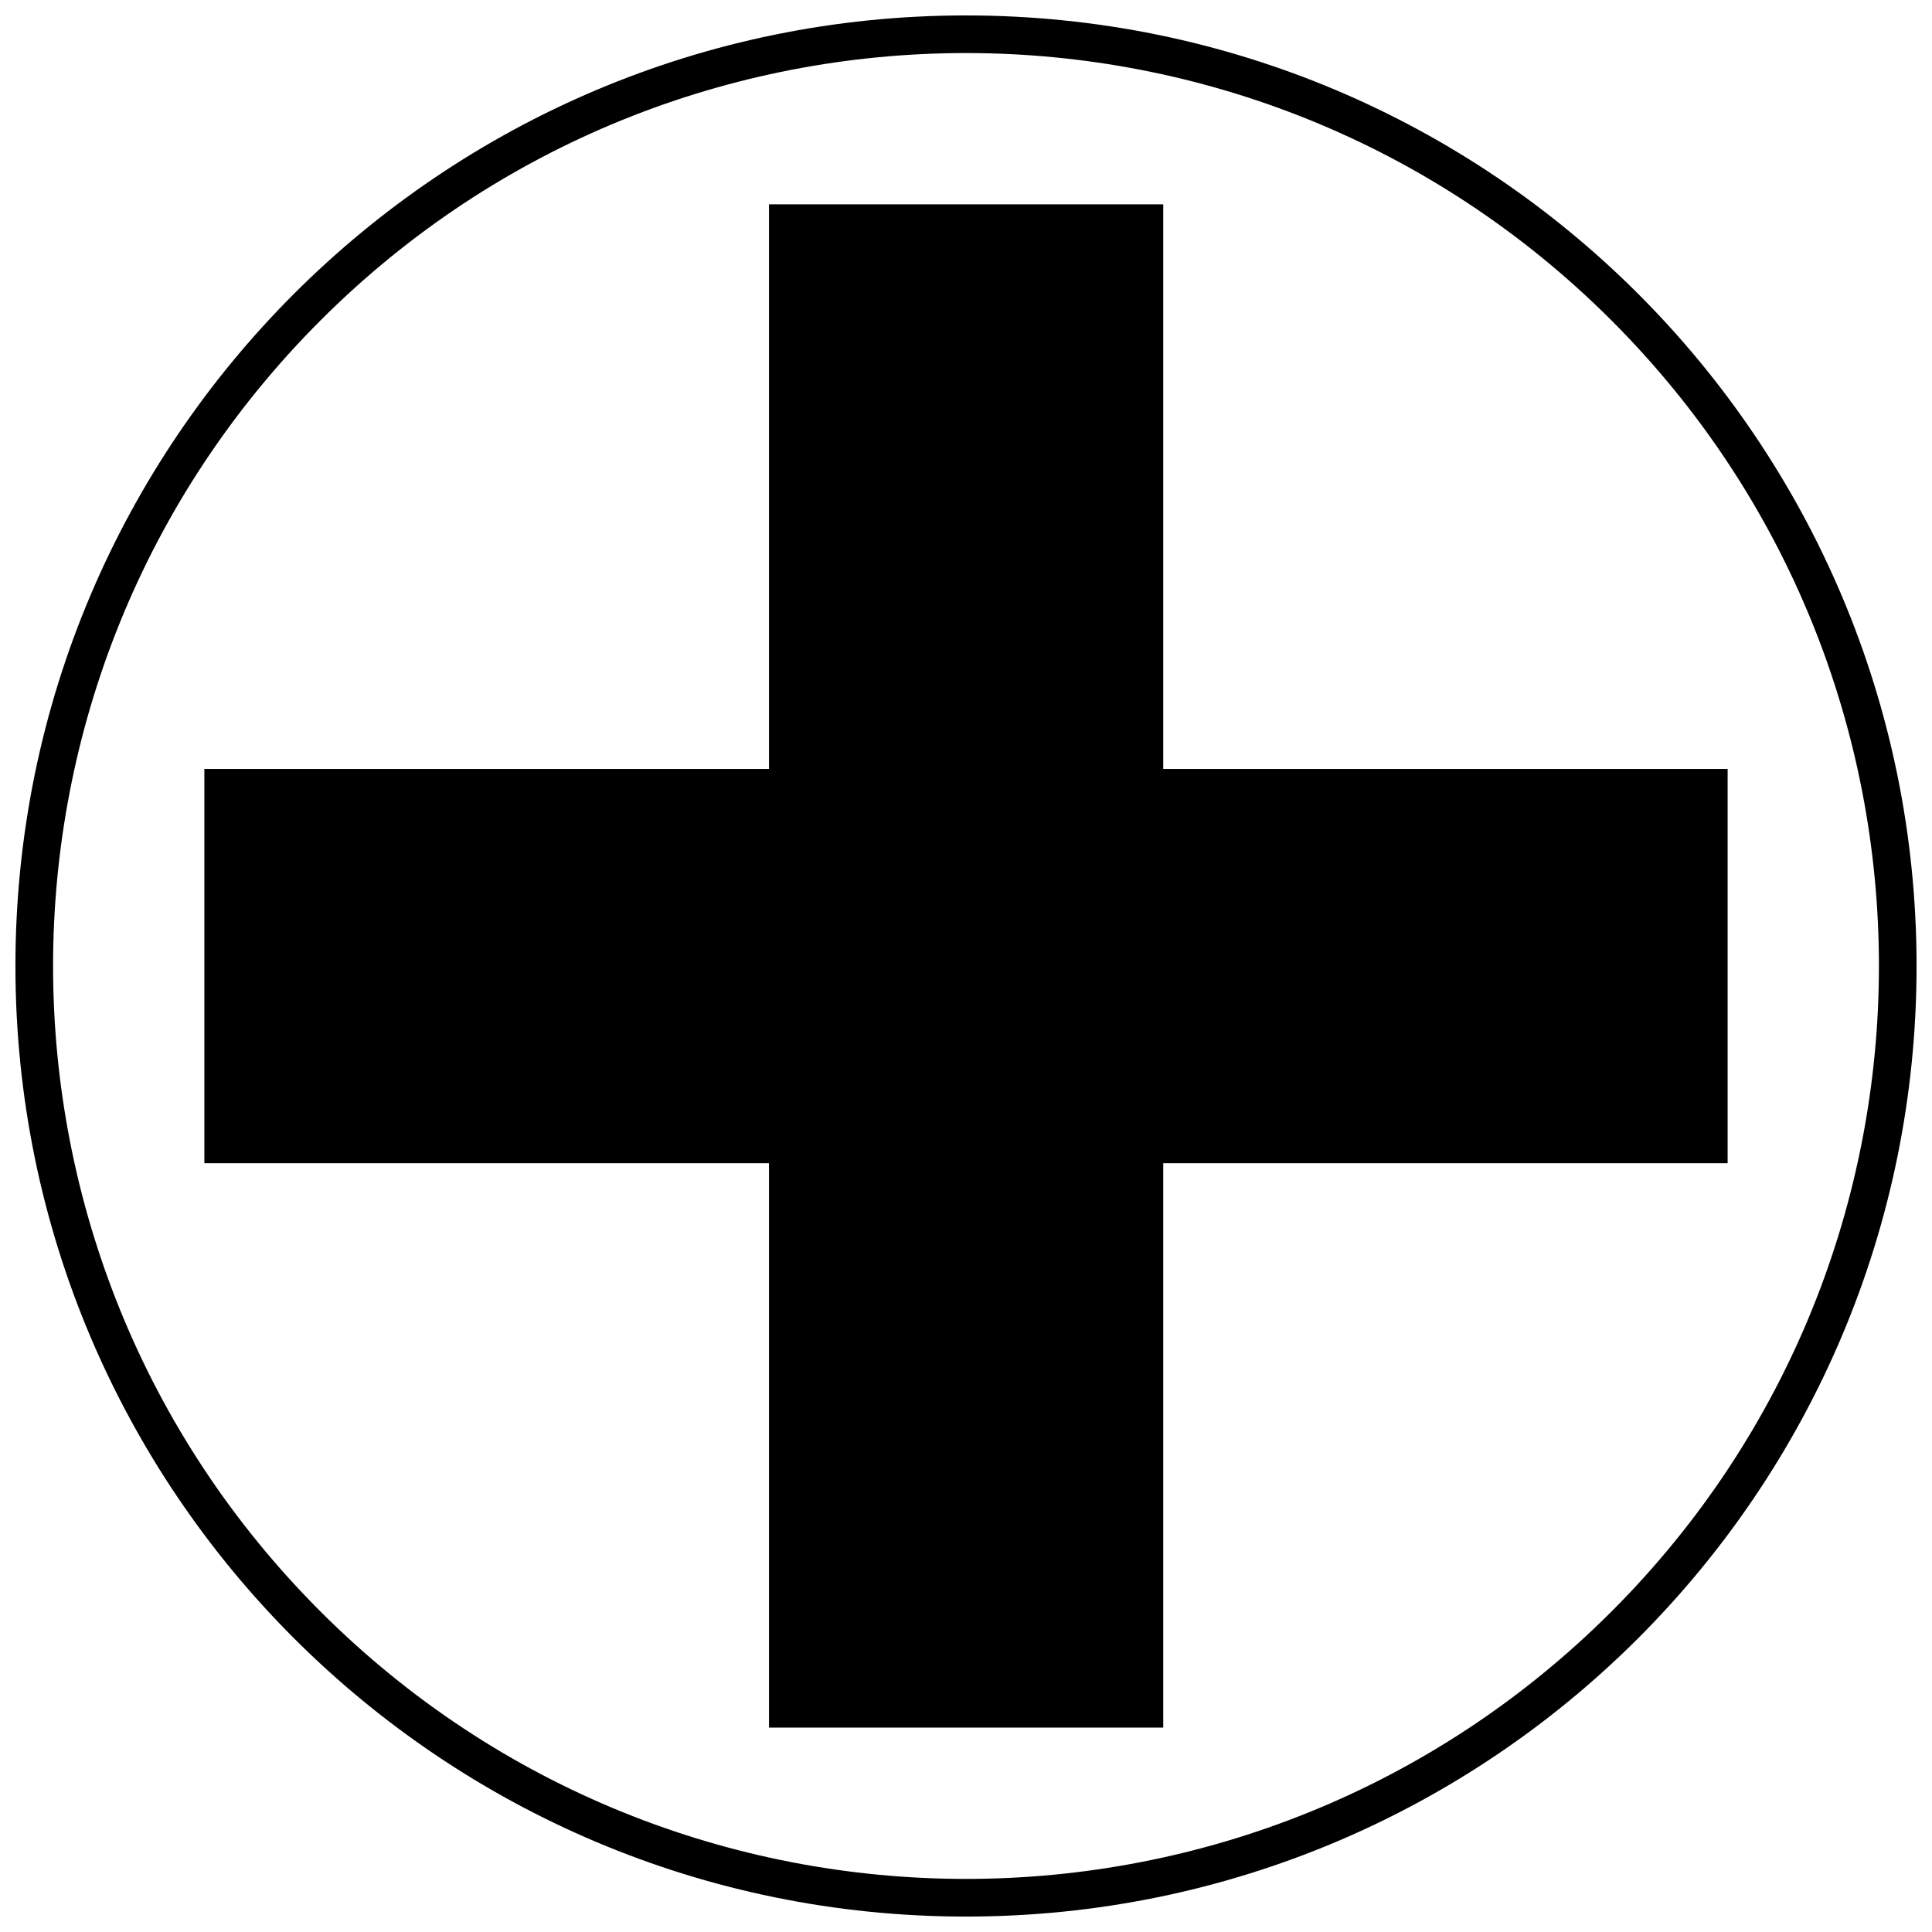
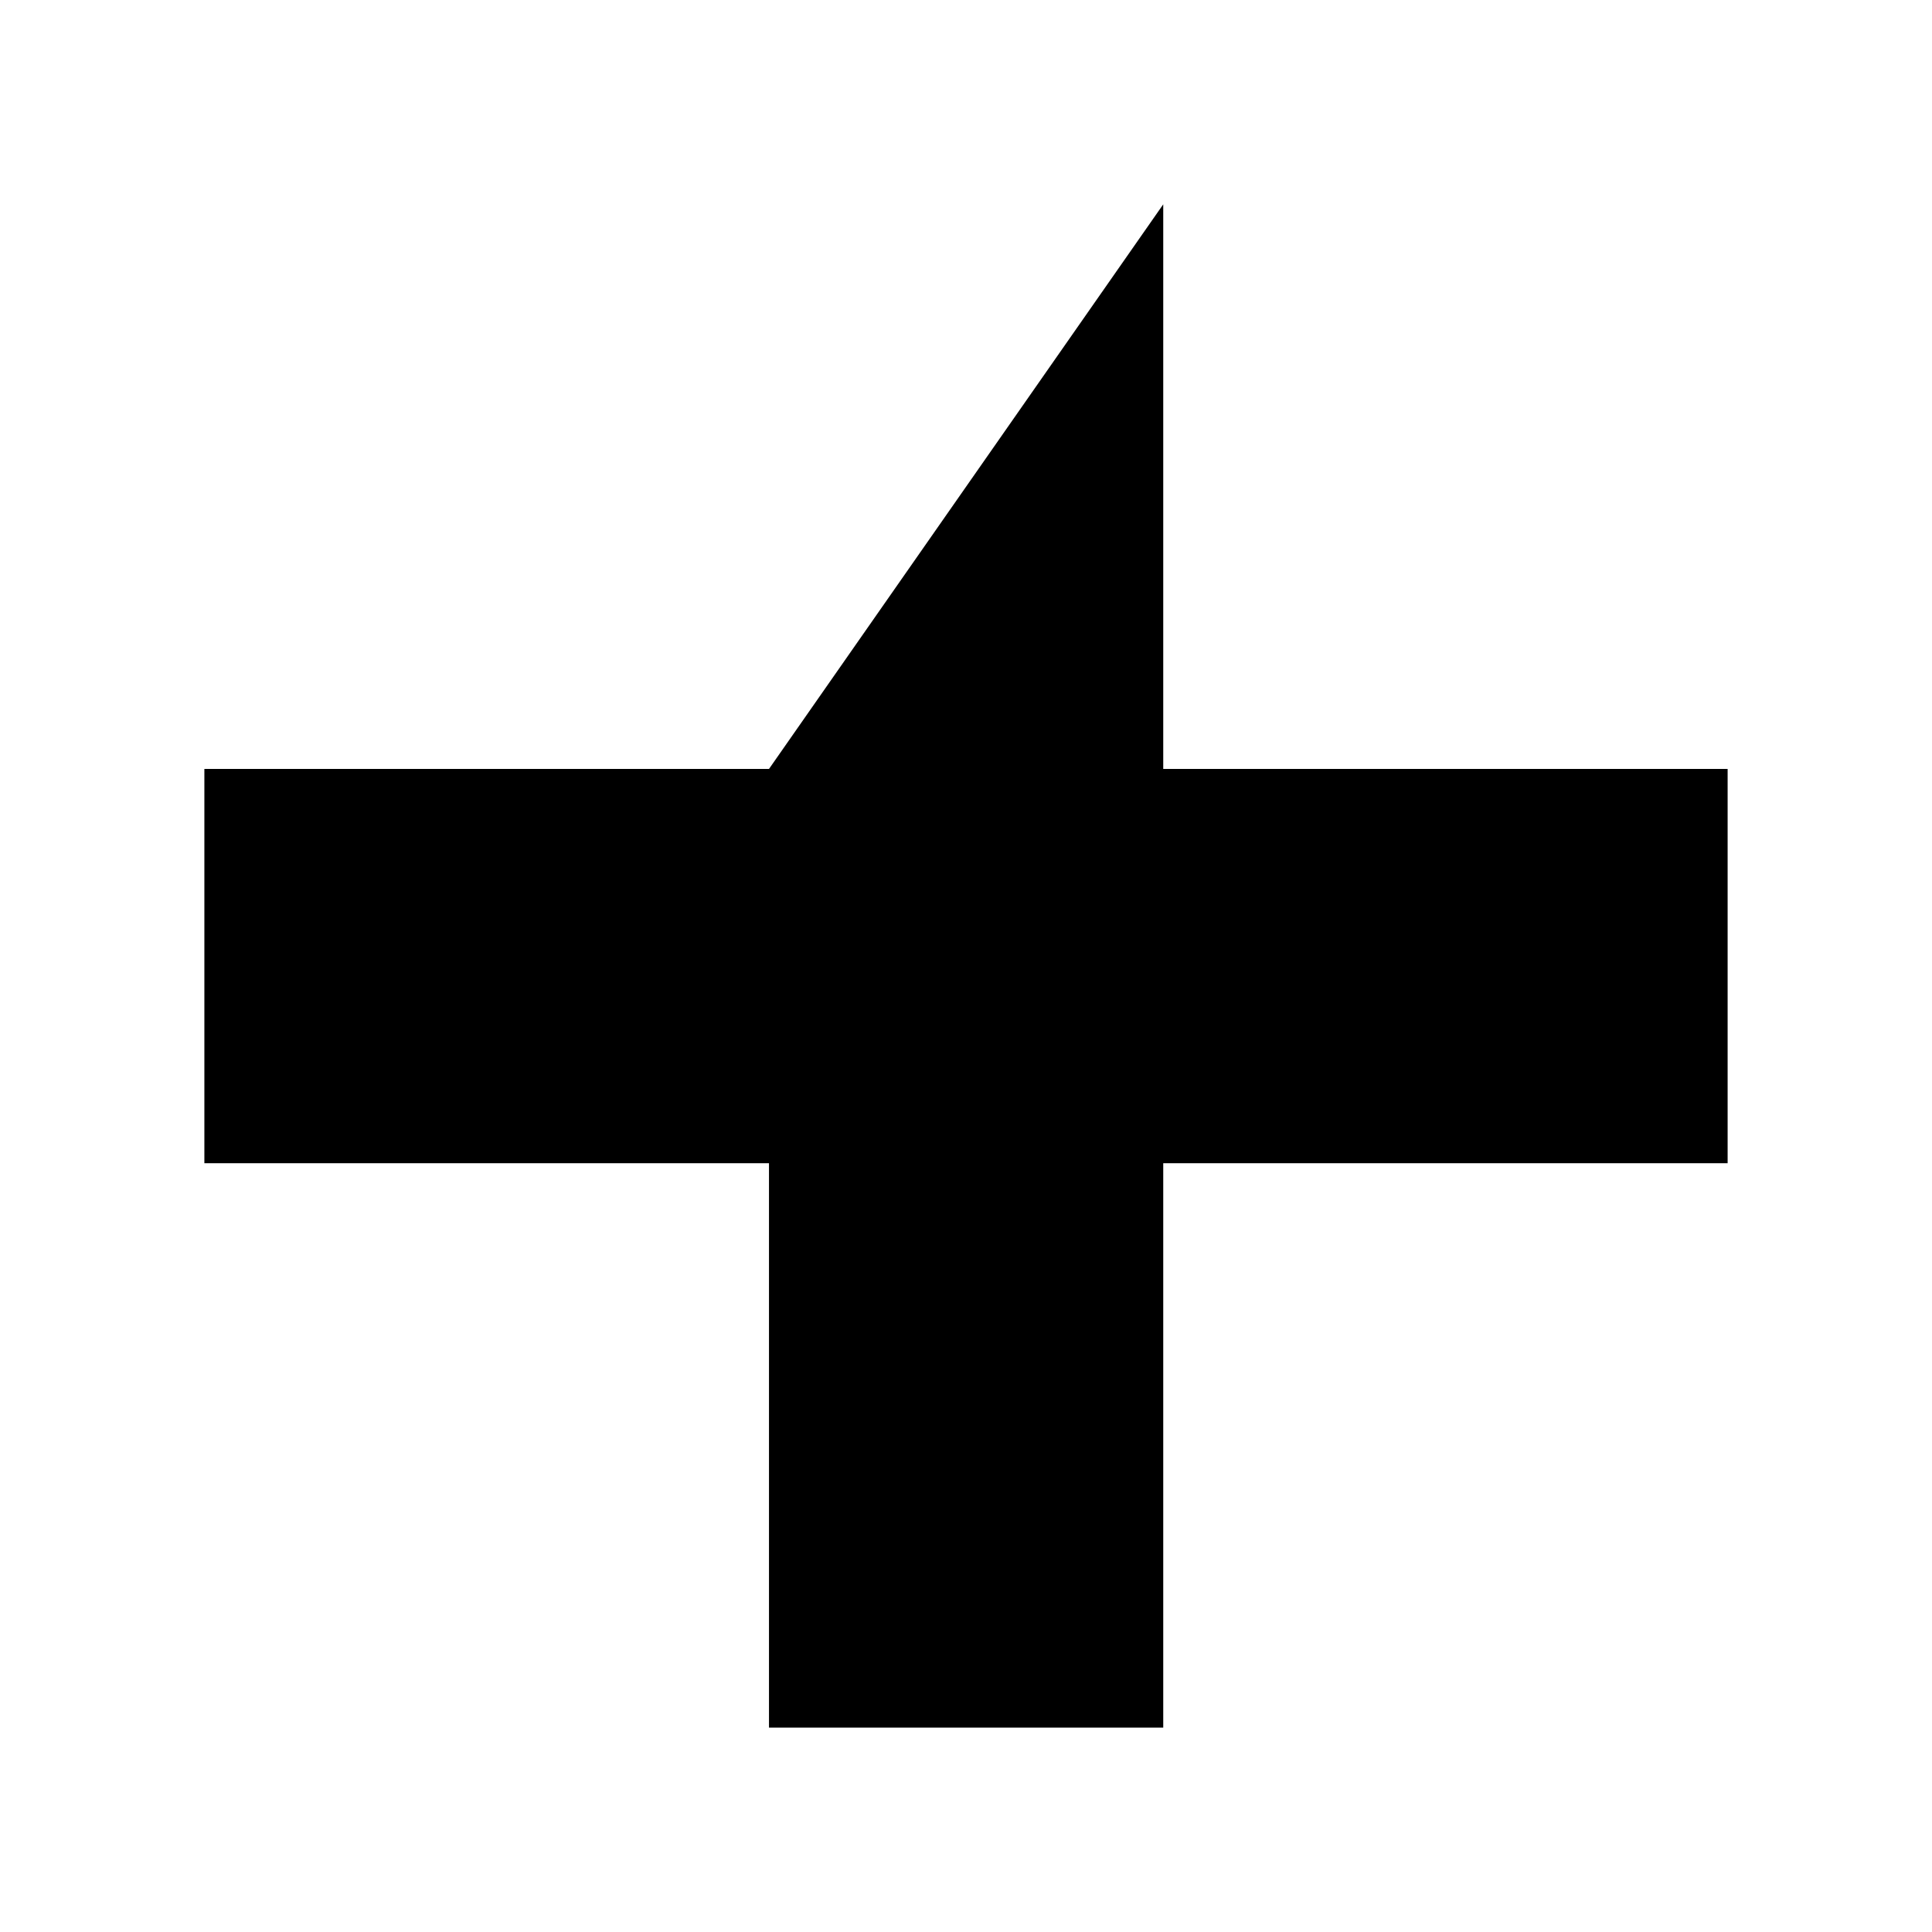
<svg xmlns="http://www.w3.org/2000/svg" width="800px" height="800px" version="1.1" viewBox="144 144 512 512">
  <defs>
    <clipPath id="a">
-       <path d="m148.09 148.09h503.81v503.81h-503.81z" />
-     </clipPath>
+       </clipPath>
  </defs>
-   <path d="m452.27 198.15v149.63h149.57v104.48h-149.57v149.57h-104.48v-149.57h-149.63v-104.48h149.63v-149.63z" />
+   <path d="m452.27 198.15v149.63h149.57v104.48h-149.57v149.57h-104.48v-149.57h-149.63v-104.48h149.63z" />
  <g clip-path="url(#a)">
    <path d="m400 148.09c139.16 0 251.91 112.81 251.91 251.91 0 139.16-112.75 251.91-251.91 251.91-139.09 0-251.91-112.75-251.91-251.91 0-139.09 112.81-251.91 251.91-251.91zm171.07 80.836c-94.488-94.488-247.65-94.488-342.14 0-94.488 94.488-94.488 247.65 0 342.14 94.488 94.488 247.65 94.488 342.14 0 94.488-94.488 94.488-247.65 0-342.14z" />
  </g>
</svg>